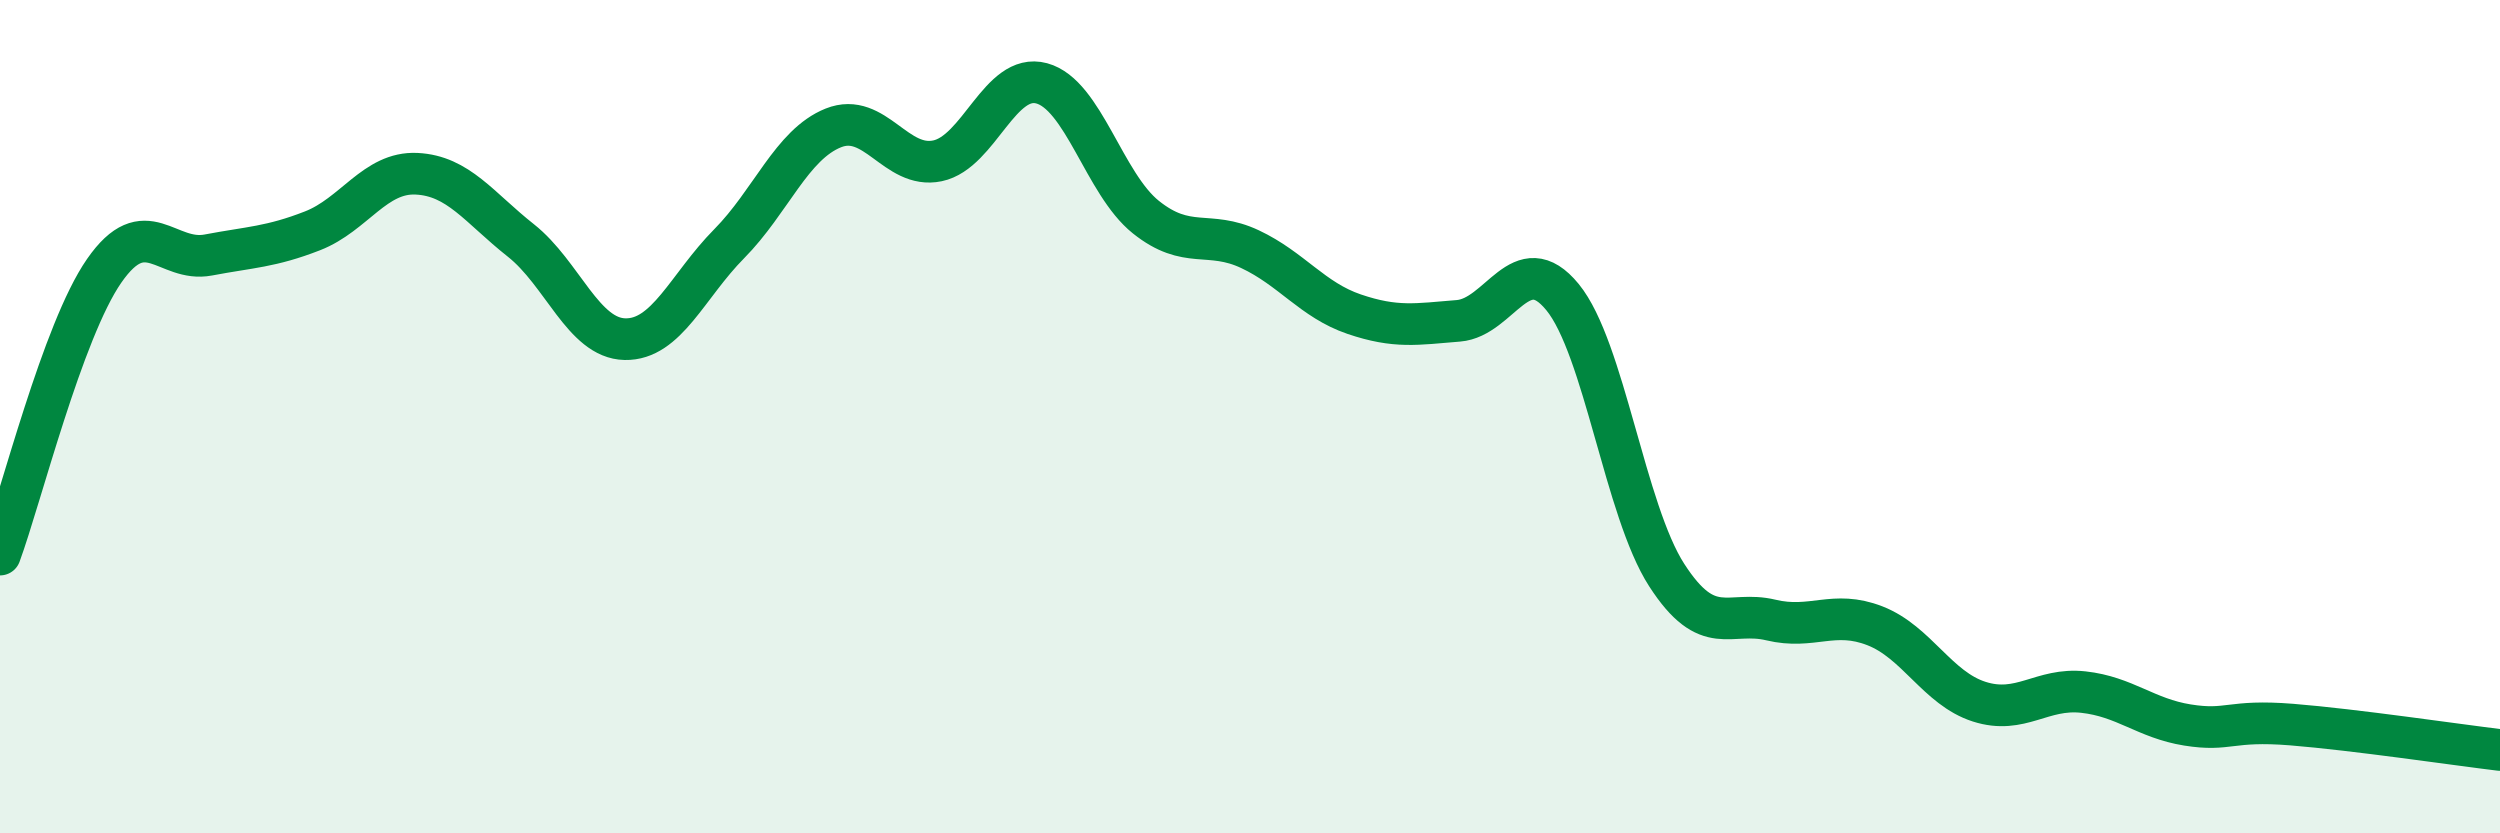
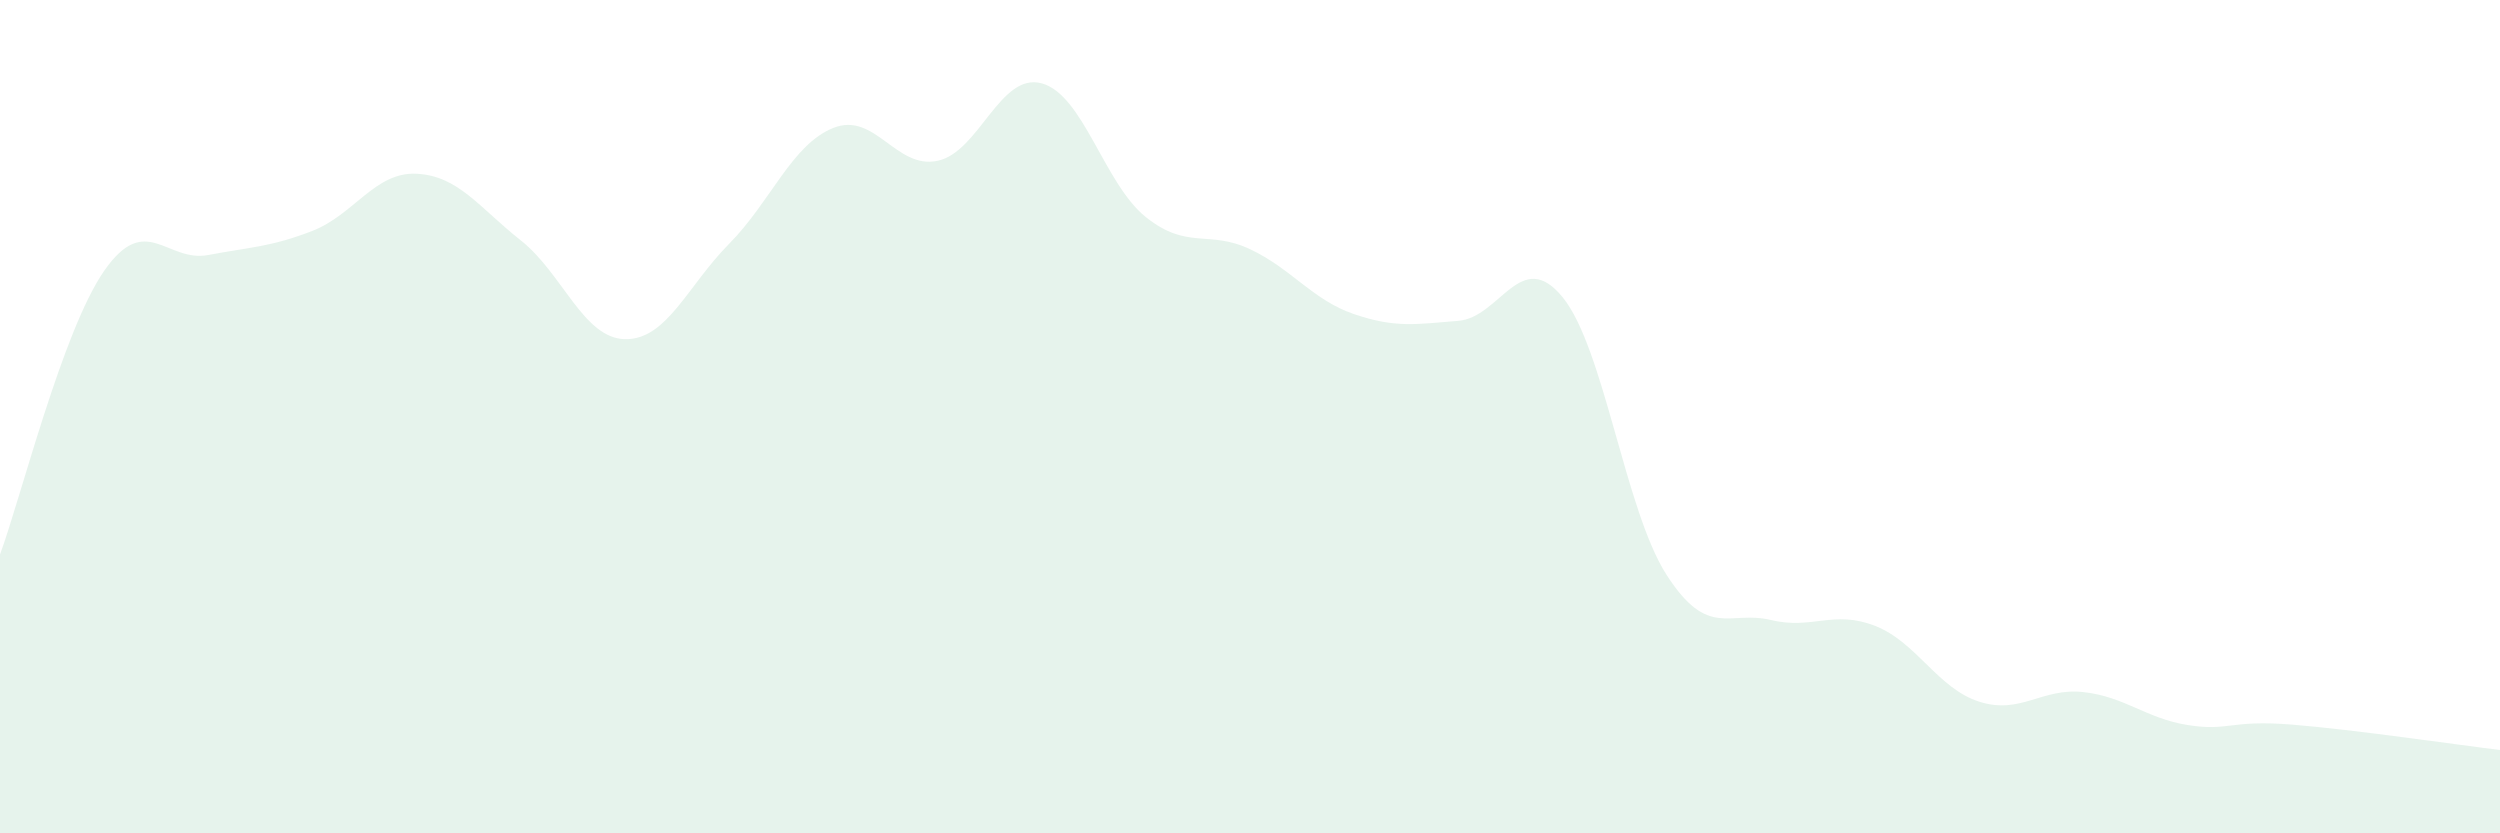
<svg xmlns="http://www.w3.org/2000/svg" width="60" height="20" viewBox="0 0 60 20">
  <path d="M 0,13.31 C 0.5,11.95 1.5,7.94 2.5,6.5 C 3.5,5.06 4,6.31 5,6.12 C 6,5.93 6.5,5.93 7.5,5.54 C 8.5,5.15 9,4.12 10,4.17 C 11,4.22 11.5,4.98 12.5,5.77 C 13.5,6.56 14,8.12 15,8.14 C 16,8.16 16.5,6.86 17.5,5.85 C 18.5,4.84 19,3.47 20,3.07 C 21,2.67 21.5,4.07 22.5,3.86 C 23.5,3.65 24,1.73 25,2 C 26,2.27 26.5,4.41 27.5,5.21 C 28.5,6.01 29,5.51 30,5.98 C 31,6.45 31.5,7.2 32.5,7.54 C 33.5,7.88 34,7.78 35,7.7 C 36,7.62 36.5,5.91 37.5,7.13 C 38.5,8.35 39,12.25 40,13.8 C 41,15.35 41.5,14.64 42.5,14.88 C 43.5,15.12 44,14.63 45,15.02 C 46,15.41 46.5,16.52 47.5,16.84 C 48.5,17.16 49,16.5 50,16.61 C 51,16.72 51.5,17.24 52.5,17.4 C 53.5,17.56 53.5,17.27 55,17.39 C 56.5,17.51 59,17.88 60,18L60 20L0 20Z" fill="#008740" opacity="0.1" stroke-linecap="round" stroke-linejoin="round" />
-   <path d="M 0,13.31 C 0.5,11.95 1.5,7.94 2.5,6.5 C 3.5,5.06 4,6.31 5,6.12 C 6,5.93 6.5,5.93 7.5,5.54 C 8.5,5.15 9,4.12 10,4.17 C 11,4.22 11.5,4.98 12.5,5.77 C 13.5,6.56 14,8.12 15,8.14 C 16,8.16 16.5,6.86 17.5,5.85 C 18.5,4.84 19,3.47 20,3.07 C 21,2.67 21.5,4.07 22.5,3.86 C 23.5,3.65 24,1.73 25,2 C 26,2.27 26.5,4.41 27.5,5.21 C 28.5,6.01 29,5.51 30,5.98 C 31,6.45 31.5,7.2 32.5,7.54 C 33.5,7.88 34,7.78 35,7.7 C 36,7.62 36.5,5.91 37.5,7.13 C 38.5,8.35 39,12.25 40,13.8 C 41,15.35 41.5,14.64 42.5,14.88 C 43.5,15.12 44,14.63 45,15.02 C 46,15.41 46.5,16.52 47.5,16.84 C 48.5,17.16 49,16.5 50,16.61 C 51,16.72 51.5,17.24 52.5,17.4 C 53.5,17.56 53.5,17.27 55,17.39 C 56.5,17.51 59,17.88 60,18" stroke="#008740" stroke-width="1" fill="none" stroke-linecap="round" stroke-linejoin="round" />
</svg>